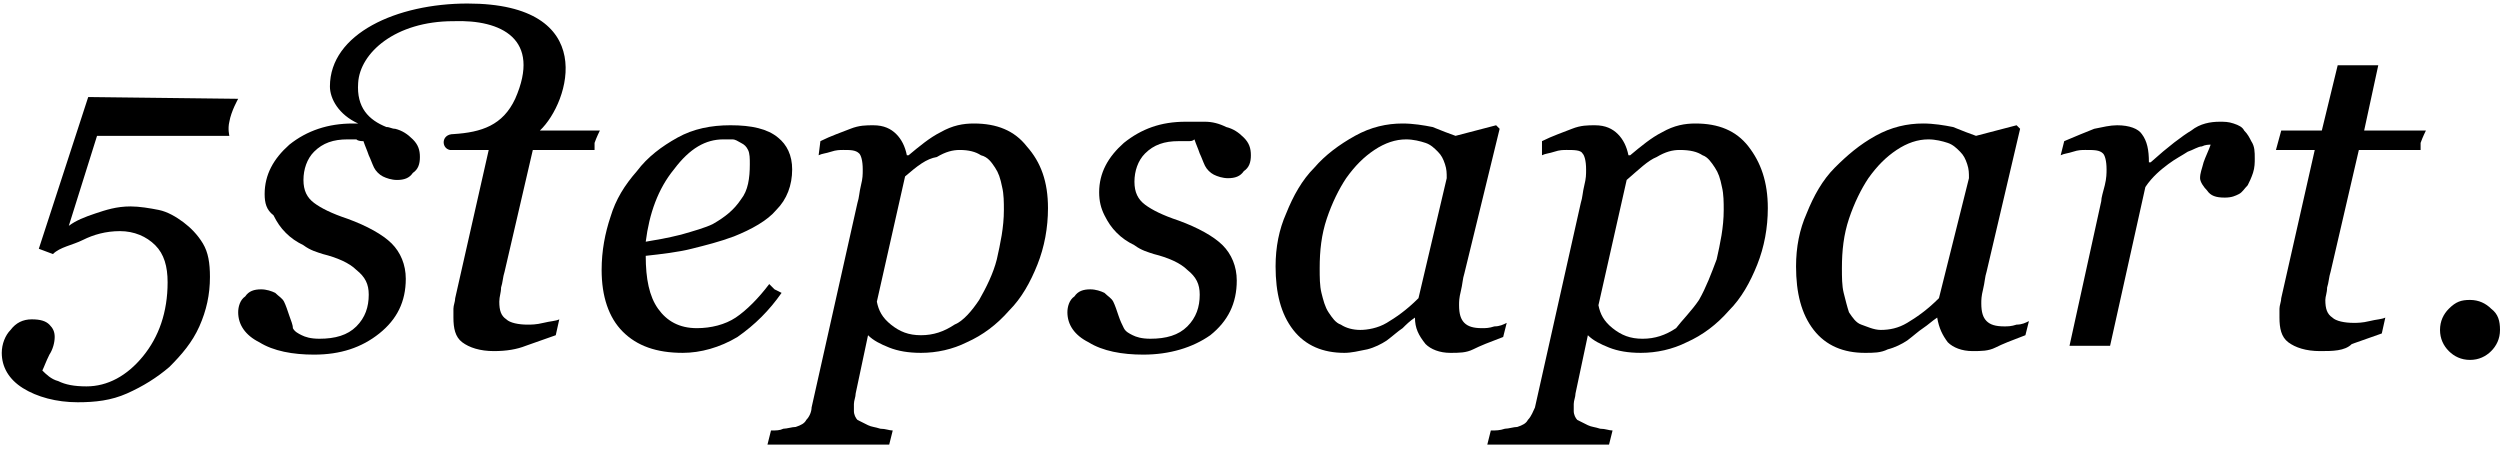
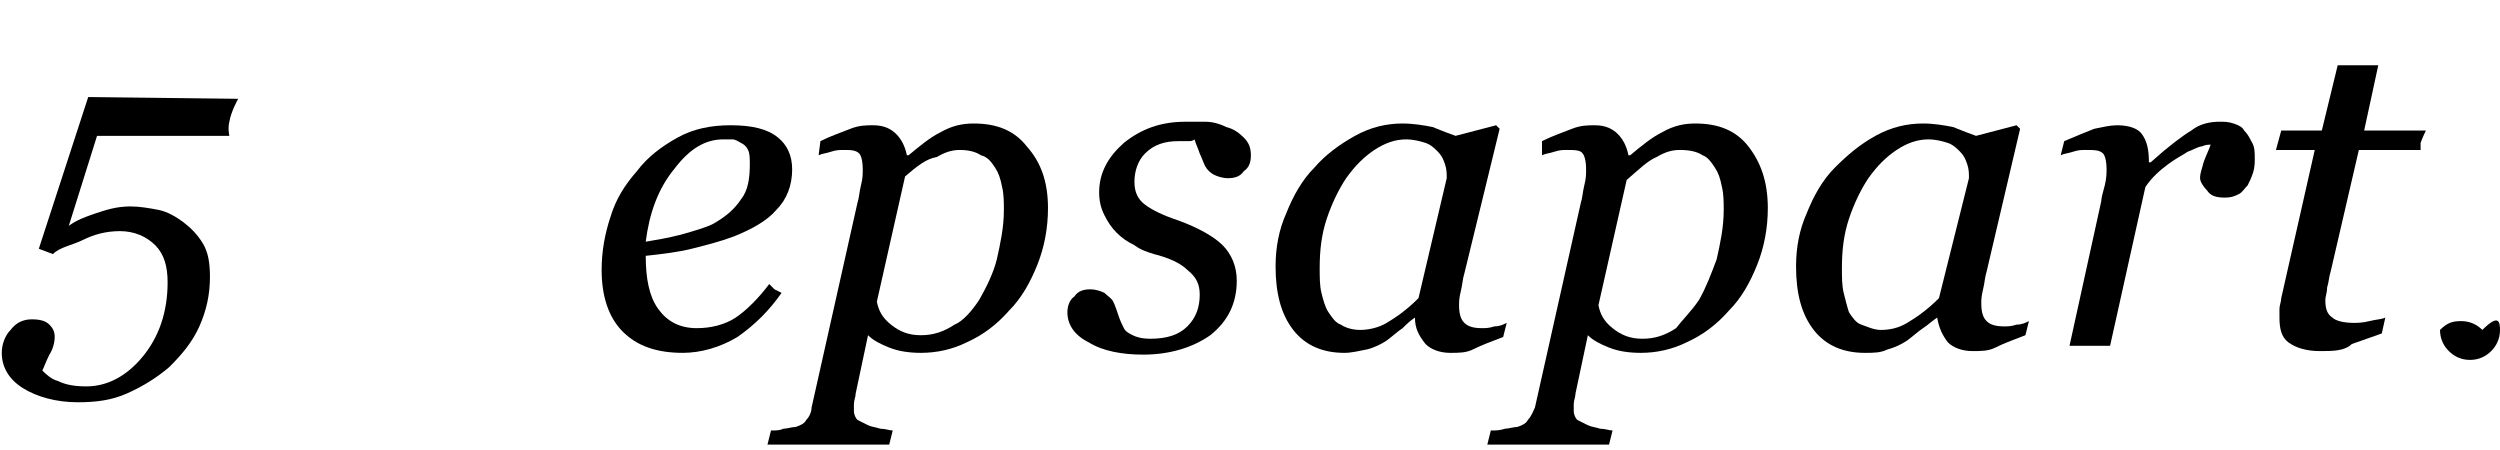
<svg xmlns="http://www.w3.org/2000/svg" version="1.1" id="Logo_1_" x="0px" y="0px" viewBox="0 0 141.7 25.5" enable-background="new 0 0 141.7 25.5" xml:space="preserve">
  <g id="_x35_stepsapart.">
    <g>
      <g>
        <path d="M13.5,5.6c0,0-0.4,0.7-0.5,1.3c-0.1,0.4,0,0.8,0,0.8H5.5l-1.6,5.1c0.4-0.3,0.9-0.5,1.5-0.7c0.6-0.2,1.2-0.4,2-0.4     c0.5,0,1.1,0.1,1.6,0.2c0.5,0.1,1,0.4,1.4,0.7c0.4,0.3,0.8,0.7,1.1,1.2c0.3,0.5,0.4,1.1,0.4,1.9c0,1-0.2,1.9-0.6,2.8     c-0.4,0.9-1,1.6-1.7,2.3c-0.7,0.6-1.5,1.1-2.4,1.5c-0.9,0.4-1.8,0.5-2.8,0.5c-1.2,0-2.3-0.3-3.1-0.8c-0.8-0.5-1.2-1.2-1.2-2     c0-0.5,0.2-1,0.5-1.3c0.3-0.4,0.7-0.6,1.2-0.6c0.5,0,0.8,0.1,1,0.3c0.2,0.2,0.3,0.4,0.3,0.7c0,0.3-0.1,0.7-0.3,1     c-0.2,0.4-0.3,0.7-0.4,0.9c0.2,0.2,0.5,0.5,0.9,0.6c0.4,0.2,0.9,0.3,1.6,0.3c1.2,0,2.3-0.6,3.2-1.7s1.4-2.5,1.4-4.2     c0-0.9-0.2-1.6-0.7-2.1c-0.5-0.5-1.2-0.8-2-0.8c-0.8,0-1.5,0.2-2.1,0.5S3.4,14,3,14.4l-0.8-0.3L5,5.5L13.5,5.6L13.5,5.6z" />
      </g>
    </g>
    <path d="M59.4,11.8c0,1.1-0.2,2.2-0.6,3.2c-0.4,1-0.9,1.9-1.6,2.6c-0.7,0.8-1.5,1.4-2.4,1.8C54,19.8,53.1,20,52.2,20   c-0.7,0-1.3-0.1-1.8-0.3c-0.5-0.2-0.9-0.4-1.2-0.7l-0.7,3.3c0,0.2-0.1,0.4-0.1,0.6c0,0.2,0,0.3,0,0.4c0,0.2,0.1,0.4,0.2,0.5   c0.2,0.1,0.4,0.2,0.6,0.3c0.2,0.1,0.4,0.1,0.7,0.2c0.3,0,0.5,0.1,0.7,0.1l-0.2,0.8h-6.9l0.2-0.8c0.3,0,0.5,0,0.7-0.1   c0.2,0,0.5-0.1,0.7-0.1c0.3-0.1,0.5-0.2,0.6-0.4c0.2-0.2,0.3-0.5,0.3-0.7l2.6-11.6c0.1-0.3,0.1-0.6,0.2-1s0.1-0.6,0.1-0.9   c0-0.5-0.1-0.8-0.2-0.9c-0.2-0.2-0.5-0.2-0.9-0.2c-0.2,0-0.4,0-0.7,0.1c-0.3,0.1-0.5,0.1-0.7,0.2L46.5,8c0.6-0.3,1.2-0.5,1.7-0.7   c0.5-0.2,0.9-0.2,1.3-0.2c0.6,0,1,0.2,1.3,0.5c0.3,0.3,0.5,0.7,0.6,1.2h0.1c0.6-0.5,1.2-1,1.8-1.3c0.7-0.4,1.3-0.5,1.9-0.5   c1.3,0,2.3,0.4,3,1.3C59,9.2,59.4,10.3,59.4,11.8z M55.5,17c0.4-0.7,0.8-1.5,1-2.3c0.2-0.9,0.4-1.8,0.4-2.8c0-0.4,0-0.9-0.1-1.3   c-0.1-0.5-0.2-0.8-0.4-1.1c-0.2-0.3-0.4-0.6-0.8-0.7c-0.3-0.2-0.7-0.3-1.2-0.3c-0.4,0-0.8,0.1-1.3,0.4C52.5,9,52,9.4,51.3,10   l-1.6,7.1c0.1,0.5,0.3,0.9,0.8,1.3c0.5,0.4,1,0.6,1.7,0.6c0.7,0,1.3-0.2,1.9-0.6C54.6,18.2,55.1,17.6,55.5,17z" />
    <path d="M64.8,20.1c-1.2,0-2.3-0.2-3.1-0.7c-0.8-0.4-1.2-1-1.2-1.7c0-0.3,0.1-0.7,0.4-0.9c0.2-0.3,0.5-0.4,0.9-0.4   c0.3,0,0.6,0.1,0.8,0.2c0.2,0.2,0.4,0.3,0.5,0.5c0.1,0.2,0.2,0.5,0.3,0.8c0.1,0.3,0.2,0.5,0.3,0.7c0.1,0.2,0.3,0.3,0.5,0.4   c0.2,0.1,0.5,0.2,1,0.2c0.9,0,1.6-0.2,2.1-0.7c0.5-0.5,0.7-1.1,0.7-1.8c0-0.6-0.2-1-0.7-1.4c-0.4-0.4-1.1-0.7-1.9-0.9   c-0.3-0.1-0.7-0.2-1.1-0.5c-0.4-0.2-0.7-0.4-1-0.7c-0.3-0.3-0.5-0.6-0.7-1c-0.2-0.4-0.3-0.8-0.3-1.3c0-1.1,0.5-2,1.4-2.8   c1-0.8,2.1-1.2,3.5-1.2c0.3,0,0.7,0,1.1,0c0.4,0,0.8,0.1,1.2,0.3c0.4,0.1,0.7,0.3,1,0.6c0.3,0.3,0.4,0.6,0.4,1   c0,0.4-0.1,0.7-0.4,0.9c-0.2,0.3-0.5,0.4-0.9,0.4c-0.3,0-0.6-0.1-0.8-0.2c-0.2-0.1-0.4-0.3-0.5-0.5c-0.1-0.2-0.2-0.5-0.3-0.7   c-0.1-0.3-0.2-0.5-0.3-0.8C67.6,8,67.5,8,67.3,8s-0.3,0-0.5,0c-0.8,0-1.4,0.2-1.9,0.7c-0.4,0.4-0.6,1-0.6,1.6s0.2,1,0.6,1.3   c0.4,0.3,1,0.6,1.9,0.9c1.1,0.4,2,0.9,2.5,1.4c0.5,0.5,0.8,1.2,0.8,2c0,1.3-0.5,2.3-1.5,3.1C67.6,19.7,66.3,20.1,64.8,20.1z" />
    <path d="M44.9,9.6c0,0.9-0.3,1.7-0.9,2.3c-0.5,0.6-1.4,1.1-2.4,1.5c-0.8,0.3-1.6,0.5-2.4,0.7c-0.8,0.2-1.7,0.3-2.6,0.4   c0,1.3,0.2,2.3,0.7,3c0.5,0.7,1.2,1.1,2.2,1.1c0.8,0,1.6-0.2,2.2-0.6c0.6-0.4,1.3-1.1,1.9-1.9c0,0,0.2,0.2,0.3,0.3   c0.2,0.1,0.4,0.2,0.4,0.2c-0.7,1-1.5,1.8-2.5,2.5c-1,0.6-2.1,0.9-3.1,0.9c-1.5,0-2.6-0.4-3.4-1.2c-0.8-0.8-1.2-2-1.2-3.5   c0-1.1,0.2-2.1,0.5-3c0.3-1,0.8-1.8,1.5-2.6c0.6-0.8,1.4-1.4,2.3-1.9s1.9-0.7,3-0.7c1.2,0,2.1,0.2,2.7,0.7   C44.6,8.2,44.9,8.8,44.9,9.6z M42.5,9.3c0-0.3,0-0.6-0.1-0.8c-0.1-0.2-0.2-0.3-0.4-0.4c-0.2-0.1-0.3-0.2-0.5-0.2   c-0.2,0-0.4,0-0.5,0c-1,0-1.9,0.5-2.8,1.7c-0.9,1.1-1.4,2.5-1.6,4.1c0.6-0.1,1.2-0.2,2-0.4c0.7-0.2,1.4-0.4,1.8-0.6   c0.7-0.4,1.2-0.8,1.6-1.4C42.4,10.8,42.5,10.1,42.5,9.3z" />
    <path d="M80.2,18L80.2,18c-0.3,0.2-0.5,0.4-0.7,0.6c-0.3,0.2-0.5,0.4-0.9,0.7c-0.3,0.2-0.7,0.4-1.1,0.5C77,19.9,76.6,20,76.2,20   c-1.2,0-2.2-0.4-2.9-1.3c-0.7-0.9-1-2.1-1-3.6c0-1.1,0.2-2.1,0.6-3c0.4-1,0.9-1.9,1.6-2.6c0.6-0.7,1.4-1.3,2.3-1.8   C77.7,7.2,78.6,7,79.5,7c0.6,0,1.2,0.1,1.7,0.2c0.5,0.2,1,0.4,1.3,0.5l2.3-0.6l0.2,0.2L83,15.5c-0.1,0.3-0.1,0.6-0.2,1   c-0.1,0.4-0.1,0.6-0.1,0.8c0,0.5,0.1,0.8,0.3,1c0.2,0.2,0.5,0.3,1,0.3c0.2,0,0.4,0,0.7-0.1c0.3,0,0.5-0.1,0.7-0.2l-0.2,0.8   c-0.8,0.3-1.3,0.5-1.7,0.7s-0.8,0.2-1.3,0.2c-0.6,0-1.1-0.2-1.4-0.5C80.4,19,80.2,18.6,80.2,18z M82,10.1c0-0.3,0-0.5-0.1-0.8   c-0.1-0.3-0.2-0.5-0.4-0.7c-0.2-0.2-0.4-0.4-0.7-0.5c-0.3-0.1-0.7-0.2-1.1-0.2c-0.6,0-1.2,0.2-1.8,0.6c-0.6,0.4-1.1,0.9-1.6,1.6   c-0.4,0.6-0.8,1.4-1.1,2.3c-0.3,0.9-0.4,1.8-0.4,2.8c0,0.5,0,1,0.1,1.4c0.1,0.4,0.2,0.8,0.4,1.1c0.2,0.3,0.4,0.6,0.7,0.7   c0.3,0.2,0.7,0.3,1.1,0.3s1-0.1,1.5-0.4c0.5-0.3,1.1-0.7,1.8-1.4L82,10.1z" />
    <path d="M100.2,11.8c0,1.1-0.2,2.2-0.6,3.2c-0.4,1-0.9,1.9-1.6,2.6c-0.7,0.8-1.5,1.4-2.4,1.8C94.8,19.8,93.9,20,93,20   c-0.7,0-1.3-0.1-1.8-0.3c-0.5-0.2-0.9-0.4-1.2-0.7l-0.7,3.3c0,0.2-0.1,0.4-0.1,0.6c0,0.2,0,0.3,0,0.4c0,0.2,0.1,0.4,0.2,0.5   c0.2,0.1,0.4,0.2,0.6,0.3c0.2,0.1,0.4,0.1,0.7,0.2c0.3,0,0.5,0.1,0.7,0.1l-0.2,0.8h-6.9l0.2-0.8c0.3,0,0.5,0,0.8-0.1   c0.2,0,0.5-0.1,0.7-0.1c0.3-0.1,0.5-0.2,0.6-0.4c0.2-0.2,0.3-0.5,0.4-0.7l2.6-11.6c0.1-0.3,0.1-0.6,0.2-1s0.1-0.6,0.1-0.9   c0-0.5-0.1-0.8-0.2-0.9c-0.1-0.2-0.5-0.2-0.9-0.2c-0.2,0-0.4,0-0.7,0.1c-0.3,0.1-0.5,0.1-0.7,0.2L87.4,8c0.6-0.3,1.2-0.5,1.7-0.7   c0.5-0.2,0.9-0.2,1.3-0.2c0.6,0,1,0.2,1.3,0.5c0.3,0.3,0.5,0.7,0.6,1.2h0.1c0.6-0.5,1.2-1,1.8-1.3c0.7-0.4,1.3-0.5,1.9-0.5   c1.3,0,2.3,0.4,3,1.3C99.8,9.2,100.2,10.3,100.2,11.8z M96.3,17c0.4-0.7,0.7-1.5,1-2.3c0.2-0.9,0.4-1.8,0.4-2.8   c0-0.4,0-0.9-0.1-1.3c-0.1-0.5-0.2-0.8-0.4-1.1c-0.2-0.3-0.4-0.6-0.7-0.7c-0.3-0.2-0.7-0.3-1.3-0.3c-0.4,0-0.8,0.1-1.3,0.4   c-0.5,0.2-1,0.7-1.7,1.3l-1.6,7.1c0.1,0.5,0.3,0.9,0.8,1.3c0.5,0.4,1,0.6,1.7,0.6c0.7,0,1.3-0.2,1.9-0.6   C95.3,18.2,95.9,17.6,96.3,17z" />
    <path d="M109.8,18L109.8,18c-0.3,0.2-0.5,0.4-0.8,0.6c-0.3,0.2-0.5,0.4-0.9,0.7c-0.3,0.2-0.7,0.4-1.1,0.5c-0.4,0.2-0.8,0.2-1.3,0.2   c-1.2,0-2.2-0.4-2.9-1.3c-0.7-0.9-1-2.1-1-3.6c0-1.1,0.2-2.1,0.6-3c0.4-1,0.9-1.9,1.6-2.6c0.7-0.7,1.4-1.3,2.3-1.8   c0.9-0.5,1.8-0.7,2.7-0.7c0.6,0,1.2,0.1,1.7,0.2c0.5,0.2,1,0.4,1.3,0.5l2.3-0.6l0.2,0.2l-1.9,8.1c-0.1,0.3-0.1,0.6-0.2,1   c-0.1,0.4-0.1,0.6-0.1,0.8c0,0.5,0.1,0.8,0.3,1c0.2,0.2,0.5,0.3,1,0.3c0.2,0,0.4,0,0.7-0.1c0.3,0,0.5-0.1,0.7-0.2l-0.2,0.8   c-0.8,0.3-1.3,0.5-1.7,0.7s-0.8,0.2-1.3,0.2c-0.6,0-1.1-0.2-1.4-0.5C110.1,19,109.9,18.6,109.8,18z M111.6,10.1   c0-0.3,0-0.5-0.1-0.8c-0.1-0.3-0.2-0.5-0.4-0.7c-0.2-0.2-0.4-0.4-0.7-0.5c-0.3-0.1-0.7-0.2-1.1-0.2c-0.6,0-1.2,0.2-1.8,0.6   c-0.6,0.4-1.1,0.9-1.6,1.6c-0.4,0.6-0.8,1.4-1.1,2.3c-0.3,0.9-0.4,1.8-0.4,2.8c0,0.5,0,1,0.1,1.4c0.1,0.4,0.2,0.8,0.3,1.1   c0.2,0.3,0.4,0.6,0.7,0.7s0.7,0.3,1.1,0.3c0.5,0,1-0.1,1.5-0.4c0.5-0.3,1.1-0.7,1.8-1.4L111.6,10.1z" />
    <path d="M127.8,9c0,0.2,0,0.5-0.1,0.8c-0.1,0.3-0.2,0.5-0.3,0.7c-0.2,0.2-0.3,0.4-0.5,0.5c-0.2,0.1-0.4,0.2-0.8,0.2   c-0.5,0-0.8-0.1-1-0.4c-0.2-0.2-0.4-0.5-0.4-0.7c0-0.3,0.1-0.5,0.2-0.9c0.1-0.3,0.3-0.7,0.4-1c-0.1,0-0.3,0-0.5,0.1   c-0.2,0-0.5,0.2-0.8,0.3c-0.3,0.2-0.7,0.4-1.1,0.7c-0.4,0.3-0.9,0.7-1.3,1.3l-2,9h-2.3l1.8-8.2c0-0.2,0.1-0.5,0.2-0.9   c0.1-0.4,0.1-0.7,0.1-0.9c0-0.5-0.1-0.8-0.2-0.9c-0.2-0.2-0.5-0.2-1-0.2c-0.2,0-0.4,0-0.7,0.1c-0.3,0.1-0.5,0.1-0.7,0.2L117,8   c0.7-0.3,1.2-0.5,1.7-0.7c0.5-0.1,0.9-0.2,1.3-0.2c0.7,0,1.2,0.2,1.4,0.5c0.3,0.4,0.4,0.9,0.4,1.6h0.1c1-0.9,1.8-1.5,2.3-1.8   c0.5-0.4,1.1-0.5,1.6-0.5c0.3,0,0.5,0,0.8,0.1c0.3,0.1,0.5,0.2,0.6,0.4c0.2,0.2,0.3,0.4,0.4,0.6C127.8,8.3,127.8,8.6,127.8,9z" />
-     <path d="M141.7,18.7c0,0.5-0.2,0.9-0.5,1.2c-0.3,0.3-0.7,0.5-1.2,0.5c-0.5,0-0.9-0.2-1.2-0.5c-0.3-0.3-0.5-0.7-0.5-1.2   s0.2-0.9,0.5-1.2c0.4-0.4,0.7-0.5,1.2-0.5c0.5,0,0.9,0.2,1.2,0.5C141.6,17.8,141.7,18.2,141.7,18.7z" />
+     <path d="M141.7,18.7c0,0.5-0.2,0.9-0.5,1.2c-0.3,0.3-0.7,0.5-1.2,0.5c-0.5,0-0.9-0.2-1.2-0.5c-0.3-0.3-0.5-0.7-0.5-1.2   c0.4-0.4,0.7-0.5,1.2-0.5c0.5,0,0.9,0.2,1.2,0.5C141.6,17.8,141.7,18.2,141.7,18.7z" />
    <path d="M131.5,19.9c-0.8,0-1.4-0.2-1.8-0.5c-0.4-0.3-0.5-0.8-0.5-1.4c0-0.2,0-0.4,0-0.5c0-0.2,0.1-0.4,0.1-0.6l1.9-8.4h-2.2   l0.3-1.1h2.3l0.9-3.7h2.3L134,7.4h3.5c0,0-0.2,0.4-0.3,0.7c0,0.4,0,0.4,0,0.4h-3.5l-1.6,6.9c-0.1,0.3-0.1,0.6-0.2,0.9   c0,0.3-0.1,0.5-0.1,0.7c0,0.5,0.1,0.8,0.4,1c0.2,0.2,0.7,0.3,1.2,0.3c0.2,0,0.5,0,0.9-0.1c0.4-0.1,0.7-0.1,0.9-0.2l-0.2,0.9   c-0.6,0.2-1.1,0.4-1.7,0.6C132.9,19.9,132.2,19.9,131.5,19.9z" />
-     <path d="M20.3,4.7c-0.1,1.4,0.6,2.1,1.6,2.5c0.2,0,0.3,0.1,0.5,0.1c0.4,0.1,0.7,0.3,1,0.6c0.3,0.3,0.4,0.6,0.4,1   c0,0.4-0.1,0.7-0.4,0.9c-0.2,0.3-0.5,0.4-0.9,0.4c-0.3,0-0.6-0.1-0.8-0.2c-0.2-0.1-0.4-0.3-0.5-0.5c-0.1-0.2-0.2-0.5-0.3-0.7   c-0.1-0.3-0.2-0.5-0.3-0.8C20.5,8,20.3,8,20.2,7.9c-0.1,0-0.3,0-0.5,0c-0.8,0-1.4,0.2-1.9,0.7c-0.4,0.4-0.6,1-0.6,1.6   s0.2,1,0.6,1.3c0.4,0.3,1,0.6,1.9,0.9c1.1,0.4,2,0.9,2.5,1.4c0.5,0.5,0.8,1.2,0.8,2c0,1.3-0.5,2.3-1.5,3.1c-1,0.8-2.2,1.2-3.7,1.2   c-1.2,0-2.3-0.2-3.1-0.7c-0.8-0.4-1.2-1-1.2-1.7c0-0.3,0.1-0.7,0.4-0.9c0.2-0.3,0.5-0.4,0.9-0.4c0.3,0,0.6,0.1,0.8,0.2   c0.2,0.2,0.4,0.3,0.5,0.5c0.1,0.2,0.2,0.5,0.3,0.8c0.1,0.3,0.2,0.5,0.2,0.7c0.1,0.2,0.3,0.3,0.5,0.4c0.2,0.1,0.5,0.2,1,0.2   c0.9,0,1.6-0.2,2.1-0.7c0.5-0.5,0.7-1.1,0.7-1.8c0-0.6-0.2-1-0.7-1.4c-0.4-0.4-1.1-0.7-1.9-0.9c-0.3-0.1-0.7-0.2-1.1-0.5   c-0.4-0.2-0.7-0.4-1-0.7c-0.3-0.3-0.5-0.6-0.7-1C15.1,11.9,15,11.5,15,11c0-1.1,0.5-2,1.4-2.8C17.4,7.4,18.6,7,20,7   c0.1,0,0.2,0,0.3,0c-1.1-0.5-1.6-1.4-1.6-2.1c0-3,3.8-4.7,7.8-4.7c7.5,0,5.8,5.6,4.1,7.2H34c0,0-0.2,0.4-0.3,0.7c0,0.4,0,0.4,0,0.4   h-3.5l-1.6,6.9c-0.1,0.3-0.1,0.6-0.2,0.9c0,0.3-0.1,0.5-0.1,0.8c0,0.5,0.1,0.8,0.4,1c0.2,0.2,0.7,0.3,1.2,0.3c0.2,0,0.5,0,0.9-0.1   c0.4-0.1,0.7-0.1,0.9-0.2l-0.2,0.9c-0.6,0.2-1.1,0.4-1.7,0.6c-0.5,0.2-1.1,0.3-1.8,0.3c-0.8,0-1.4-0.2-1.8-0.5s-0.5-0.8-0.5-1.4   c0-0.2,0-0.4,0-0.5c0-0.2,0.1-0.4,0.1-0.6l1.9-8.4h-2.2c-0.5-0.1-0.5-0.9,0.2-0.9c1.6-0.1,2.8-0.5,3.5-2c1.5-3.4-0.8-4.5-3.5-4.4   C22.4,1.2,20.4,3,20.3,4.7z" />
  </g>
</svg>